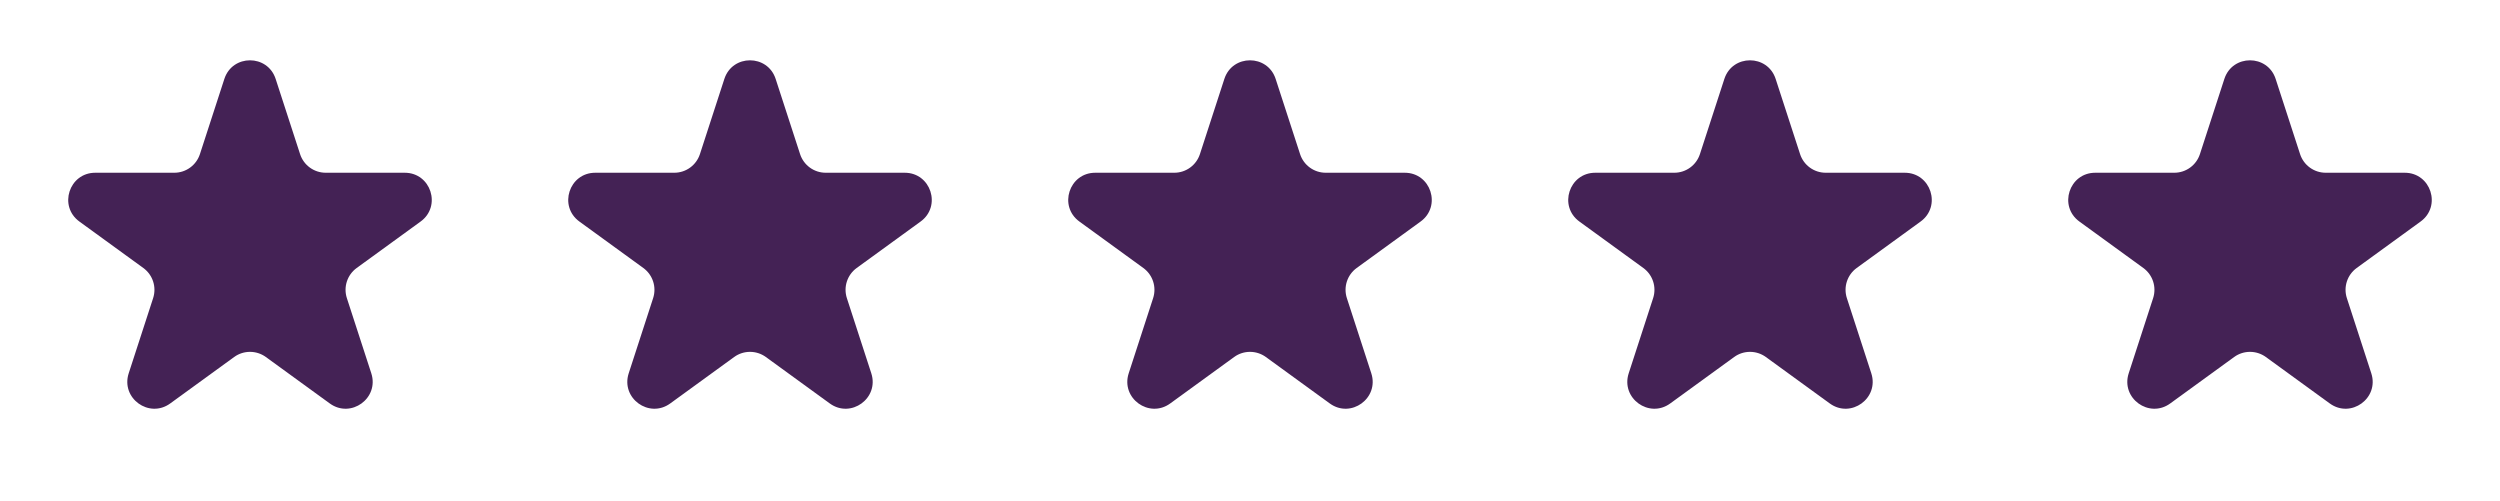
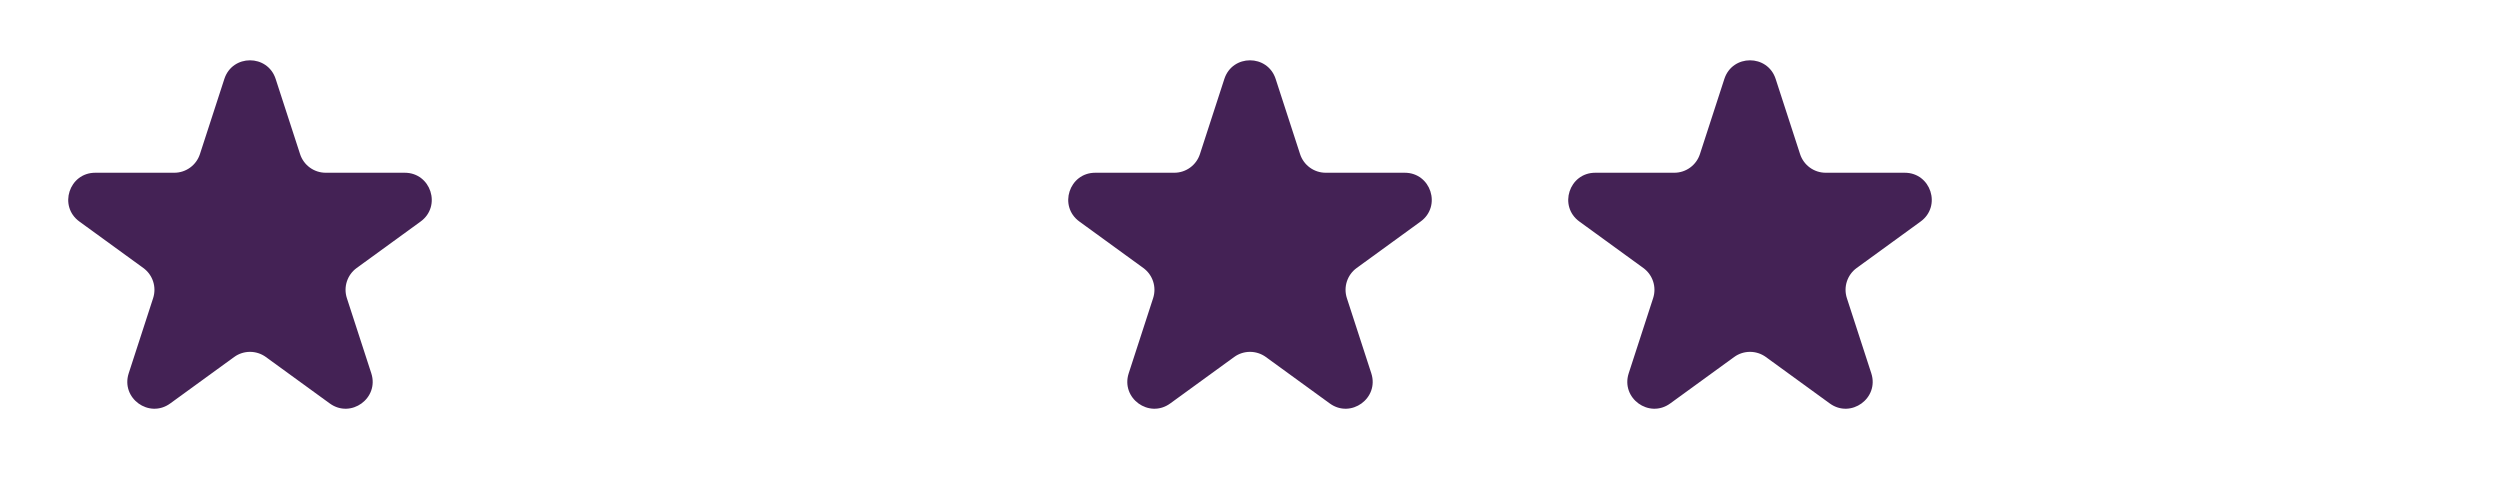
<svg xmlns="http://www.w3.org/2000/svg" width="994" height="199" viewBox="0 0 994 199" fill="none">
  <path d="M89.201 31.389C92.411 21.509 106.389 21.509 109.599 31.389L119.309 61.274C120.745 65.692 124.862 68.684 129.508 68.684L160.931 68.684C171.319 68.684 175.639 81.977 167.234 88.083L141.812 106.553C138.054 109.284 136.481 114.124 137.917 118.542L147.627 148.428C150.837 158.307 139.529 166.523 131.125 160.417L105.703 141.947C101.945 139.216 96.855 139.216 93.097 141.947L67.675 160.417C59.271 166.523 47.963 158.307 51.173 148.428L60.883 118.542C62.319 114.124 60.746 109.284 56.988 106.553L31.566 88.083C23.162 81.977 27.481 68.684 37.869 68.684L69.292 68.684C73.938 68.684 78.055 65.692 79.491 61.274L89.201 31.389Z" fill="#442255" />
-   <path d="M288.002 31.389C291.212 21.509 305.189 21.509 308.4 31.389L318.11 61.274C319.545 65.692 323.663 68.684 328.309 68.684L359.732 68.684C370.12 68.684 374.439 81.977 366.035 88.083L340.613 106.553C336.855 109.284 335.282 114.124 336.718 118.542L346.428 148.428C349.638 158.307 338.33 166.523 329.926 160.417L304.504 141.947C300.745 139.216 295.656 139.216 291.898 141.947L266.476 160.417C258.071 166.523 246.764 158.307 249.974 148.428L259.684 118.542C261.12 114.124 259.547 109.284 255.788 106.553L230.367 88.083C221.962 81.977 226.282 68.684 236.67 68.684L268.093 68.684C272.739 68.684 276.856 65.692 278.292 61.274L288.002 31.389Z" fill="#442255" />
  <path d="M486.801 31.389C490.011 21.509 503.988 21.509 507.198 31.389L516.909 61.274C518.344 65.692 522.462 68.684 527.107 68.684L558.531 68.684C568.919 68.684 573.238 81.977 564.834 88.083L539.412 106.553C535.653 109.284 534.081 114.124 535.516 118.542L545.227 148.428C548.437 158.307 537.129 166.523 528.725 160.417L503.303 141.947C499.544 139.216 494.455 139.216 490.696 141.947L465.275 160.417C456.87 166.523 445.562 158.307 448.773 148.428L458.483 118.542C459.918 114.124 458.346 109.284 454.587 106.553L429.165 88.083C420.761 81.977 425.08 68.684 435.469 68.684L466.892 68.684C471.537 68.684 475.655 65.692 477.091 61.274L486.801 31.389Z" fill="#442255" />
-   <path d="M884.4 31.389C887.611 21.509 901.588 21.509 904.798 31.389L914.508 61.274C915.944 65.692 920.061 68.684 924.707 68.684L956.13 68.684C966.519 68.684 970.838 81.977 962.433 88.083L937.012 106.553C933.253 109.284 931.68 114.124 933.116 118.542L942.826 148.428C946.036 158.307 934.729 166.523 926.324 160.417L900.902 141.947C897.144 139.216 892.055 139.216 888.296 141.947L862.874 160.417C854.47 166.523 843.162 158.307 846.372 148.428L856.082 118.542C857.518 114.124 855.945 109.284 852.187 106.553L826.765 88.083C818.361 81.977 822.68 68.684 833.068 68.684L864.491 68.684C869.137 68.684 873.255 65.692 874.69 61.274L884.4 31.389Z" fill="#442255" />
  <path d="M685.602 31.389C688.812 21.509 702.789 21.509 705.999 31.389L715.709 61.274C717.145 65.692 721.263 68.684 725.908 68.684L757.331 68.684C767.72 68.684 772.039 81.977 763.635 88.083L738.213 106.553C734.454 109.284 732.882 114.124 734.317 118.542L744.027 148.428C747.238 158.307 735.93 166.523 727.525 160.417L702.104 141.947C698.345 139.216 693.256 139.216 689.497 141.947L664.075 160.417C655.671 166.523 644.363 158.307 647.573 148.428L657.284 118.542C658.719 114.124 657.147 109.284 653.388 106.553L627.966 88.083C619.562 81.977 623.881 68.684 634.269 68.684L665.693 68.684C670.338 68.684 674.456 65.692 675.891 61.274L685.602 31.389Z" fill="#442255" />
</svg>